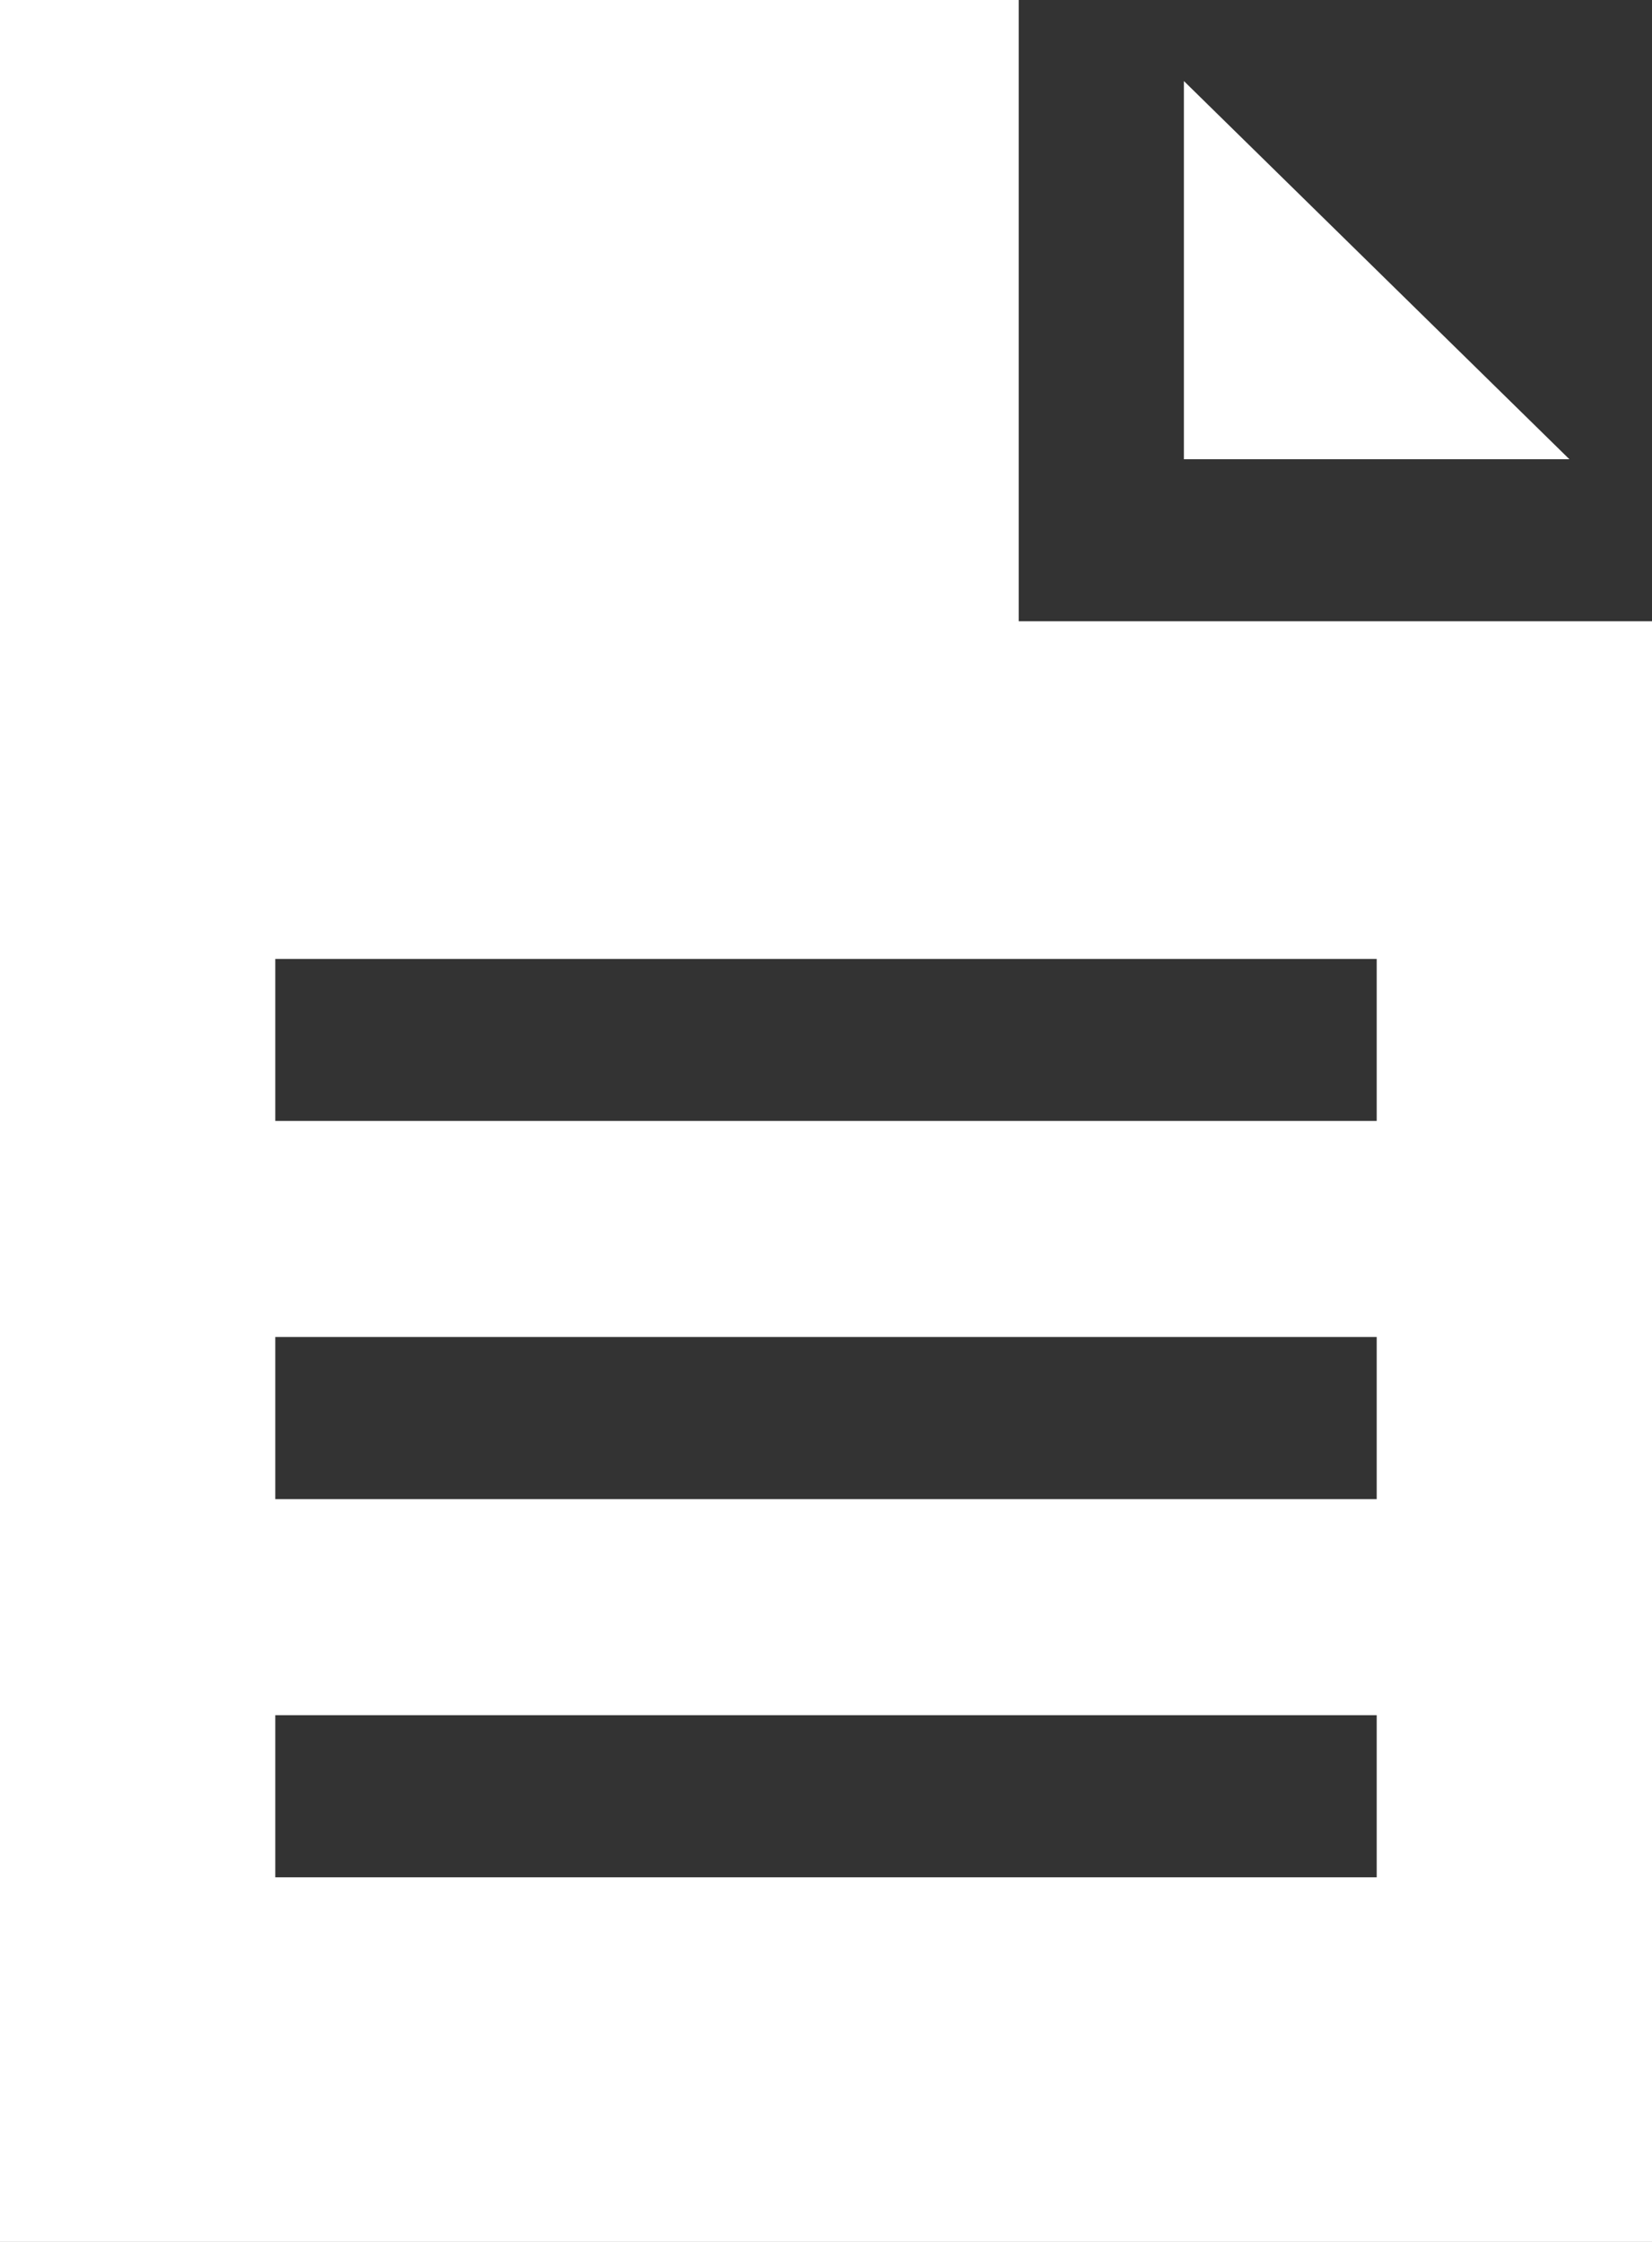
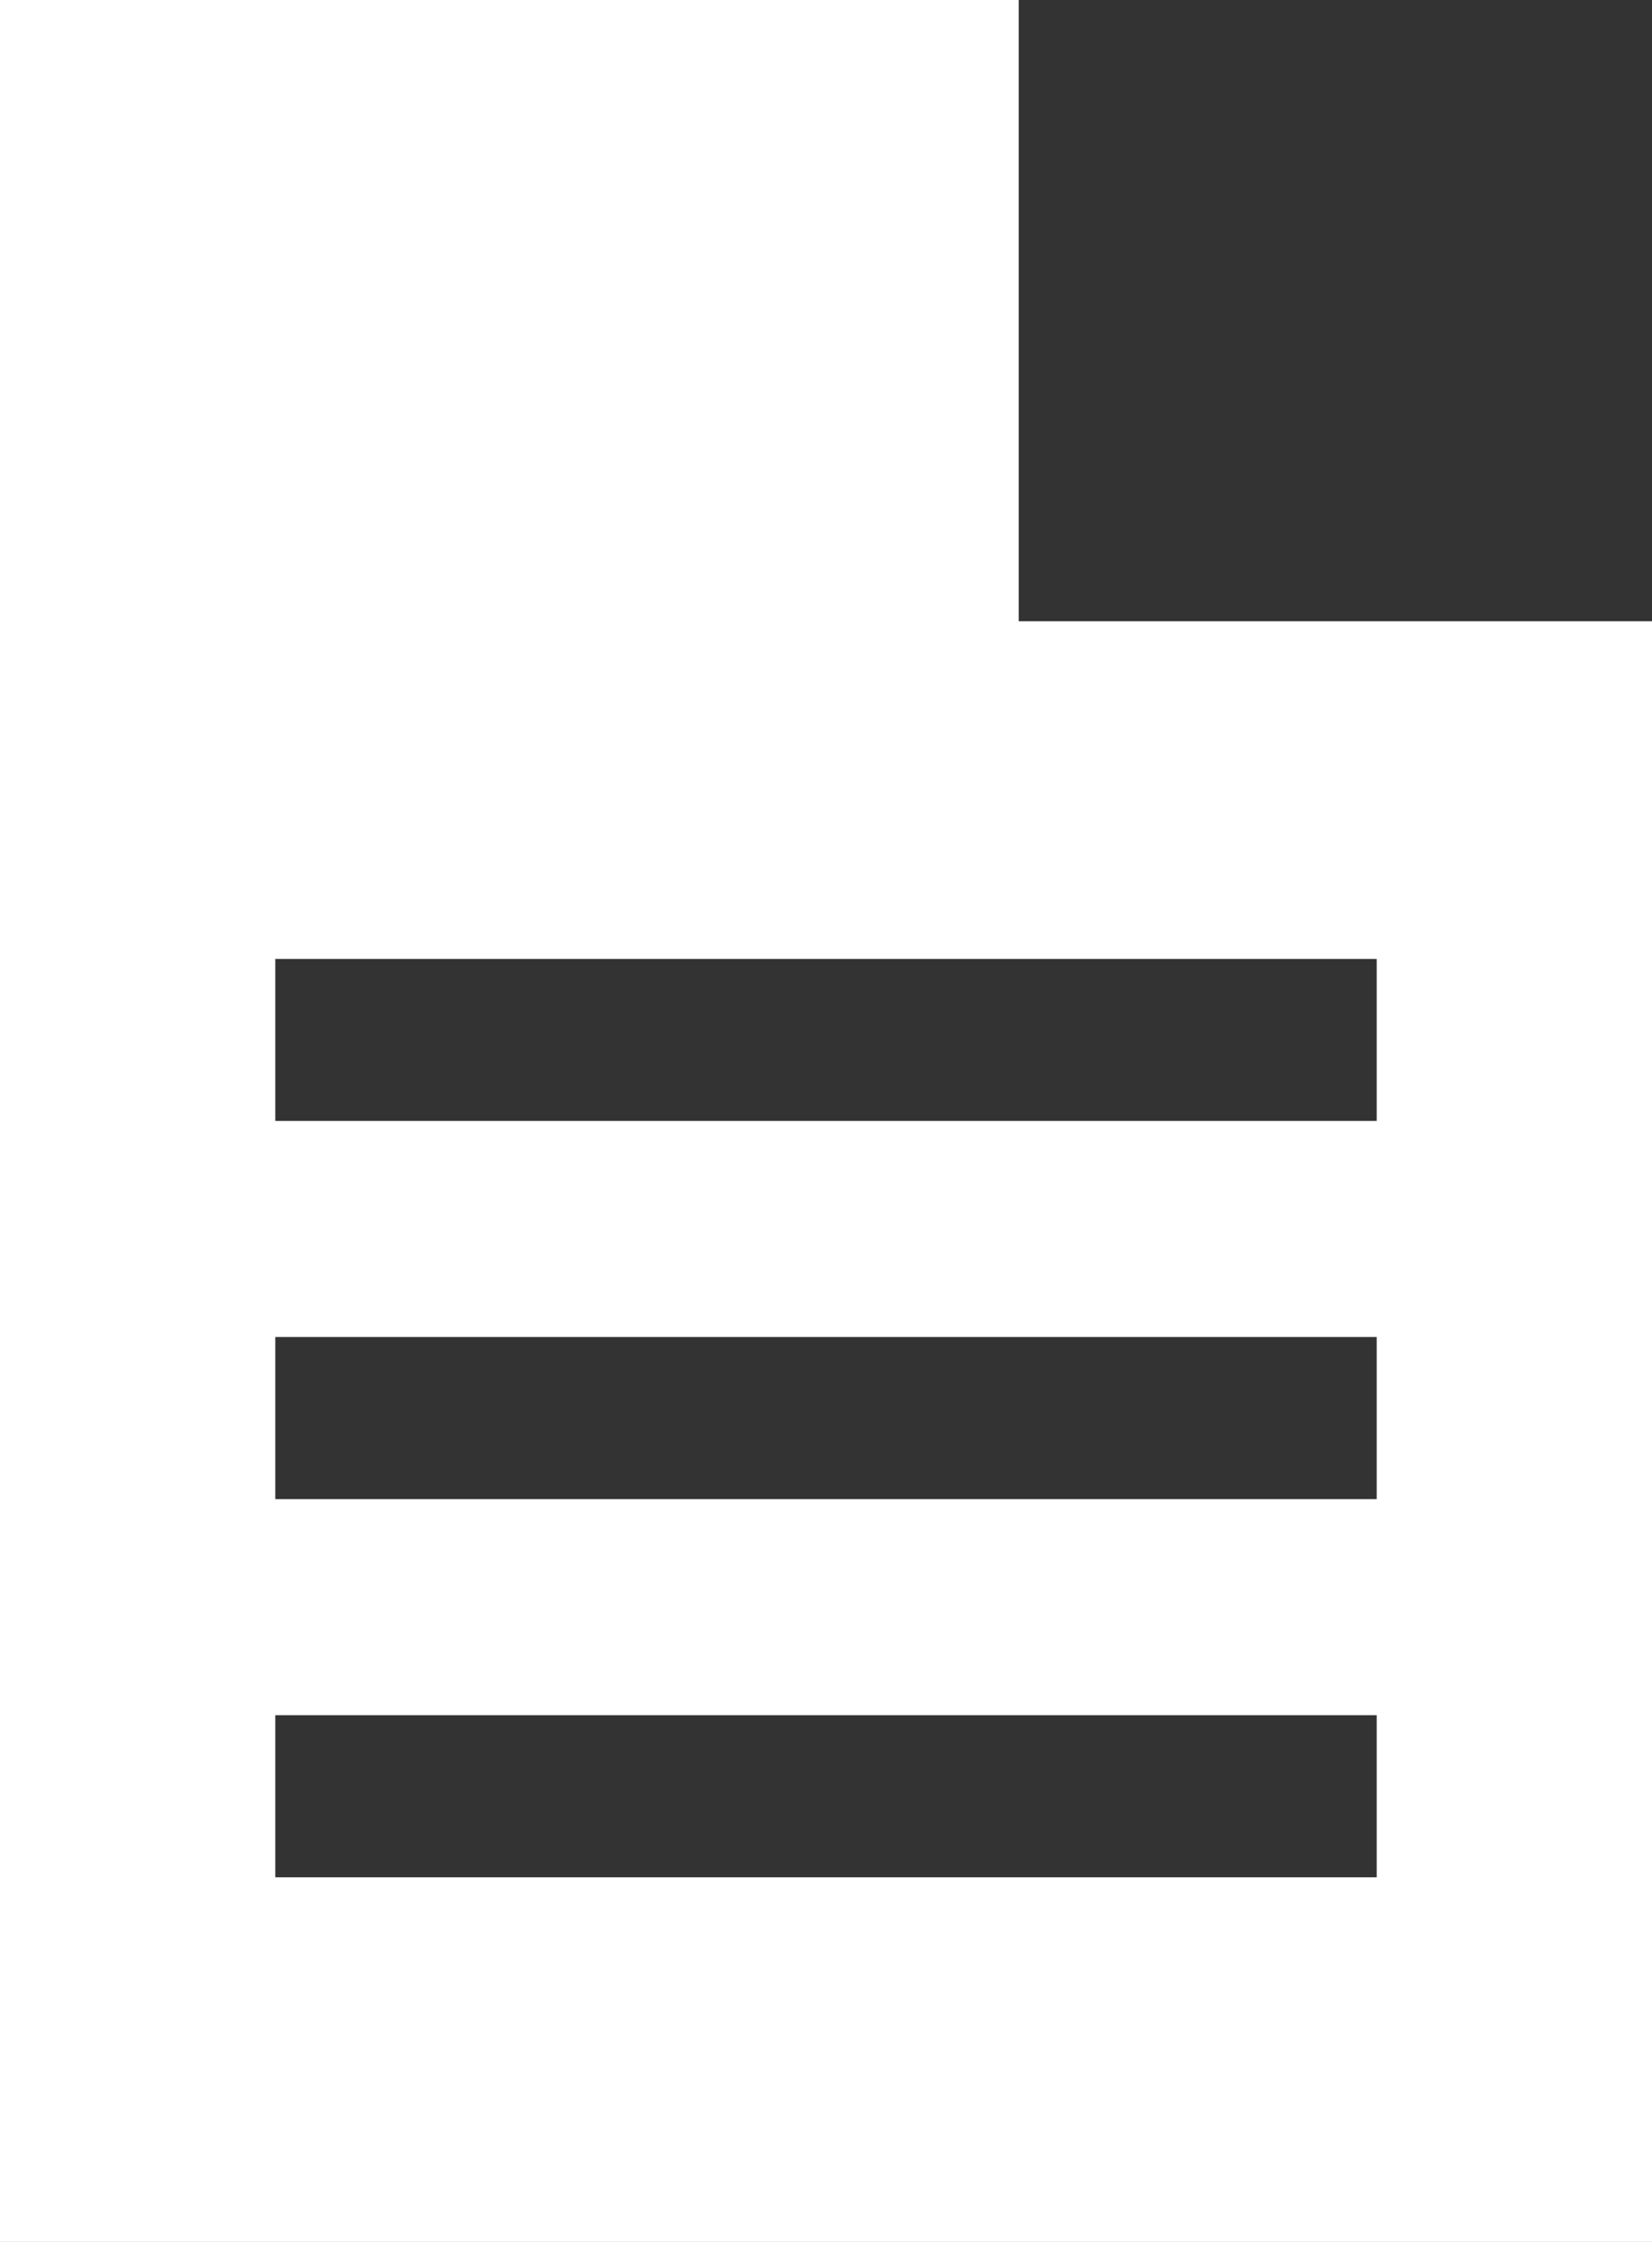
<svg xmlns="http://www.w3.org/2000/svg" preserveAspectRatio="xMidYMid" width="14" height="19" viewBox="0 0 14 19">
  <rect x="0" y="0" width="14" height="19" fill="#333333" stroke="none" />
  <defs>
    <style>
      .cls-1 {
        fill: #fff;
        fill-rule: evenodd;
      }
    </style>
  </defs>
-   <path d="M-0.000,19.000 L-0.000,0.000 L8.633,0.000 L8.633,5.265 L14.000,5.265 L14.000,19.000 L-0.000,19.000 ZM11.667,8.127 L2.333,8.127 L2.333,9.500 L11.667,9.500 L11.667,8.127 ZM11.667,11.331 L2.333,11.331 L2.333,12.705 L11.667,12.705 L11.667,11.331 ZM11.667,14.536 L2.333,14.536 L2.333,15.910 L11.667,15.910 L11.667,14.536 ZM10.033,0.687 L13.300,3.892 L10.033,3.892 L10.033,0.687 Z" class="cls-1" />
+   <path d="M-0.000,19.000 L-0.000,0.000 L8.633,0.000 L8.633,5.265 L14.000,5.265 L14.000,19.000 L-0.000,19.000 ZM11.667,8.127 L2.333,8.127 L2.333,9.500 L11.667,9.500 L11.667,8.127 ZM11.667,11.331 L2.333,11.331 L2.333,12.705 L11.667,12.705 L11.667,11.331 ZM11.667,14.536 L2.333,14.536 L2.333,15.910 L11.667,15.910 L11.667,14.536 ZM10.033,0.687 L10.033,3.892 L10.033,0.687 Z" class="cls-1" />
</svg>